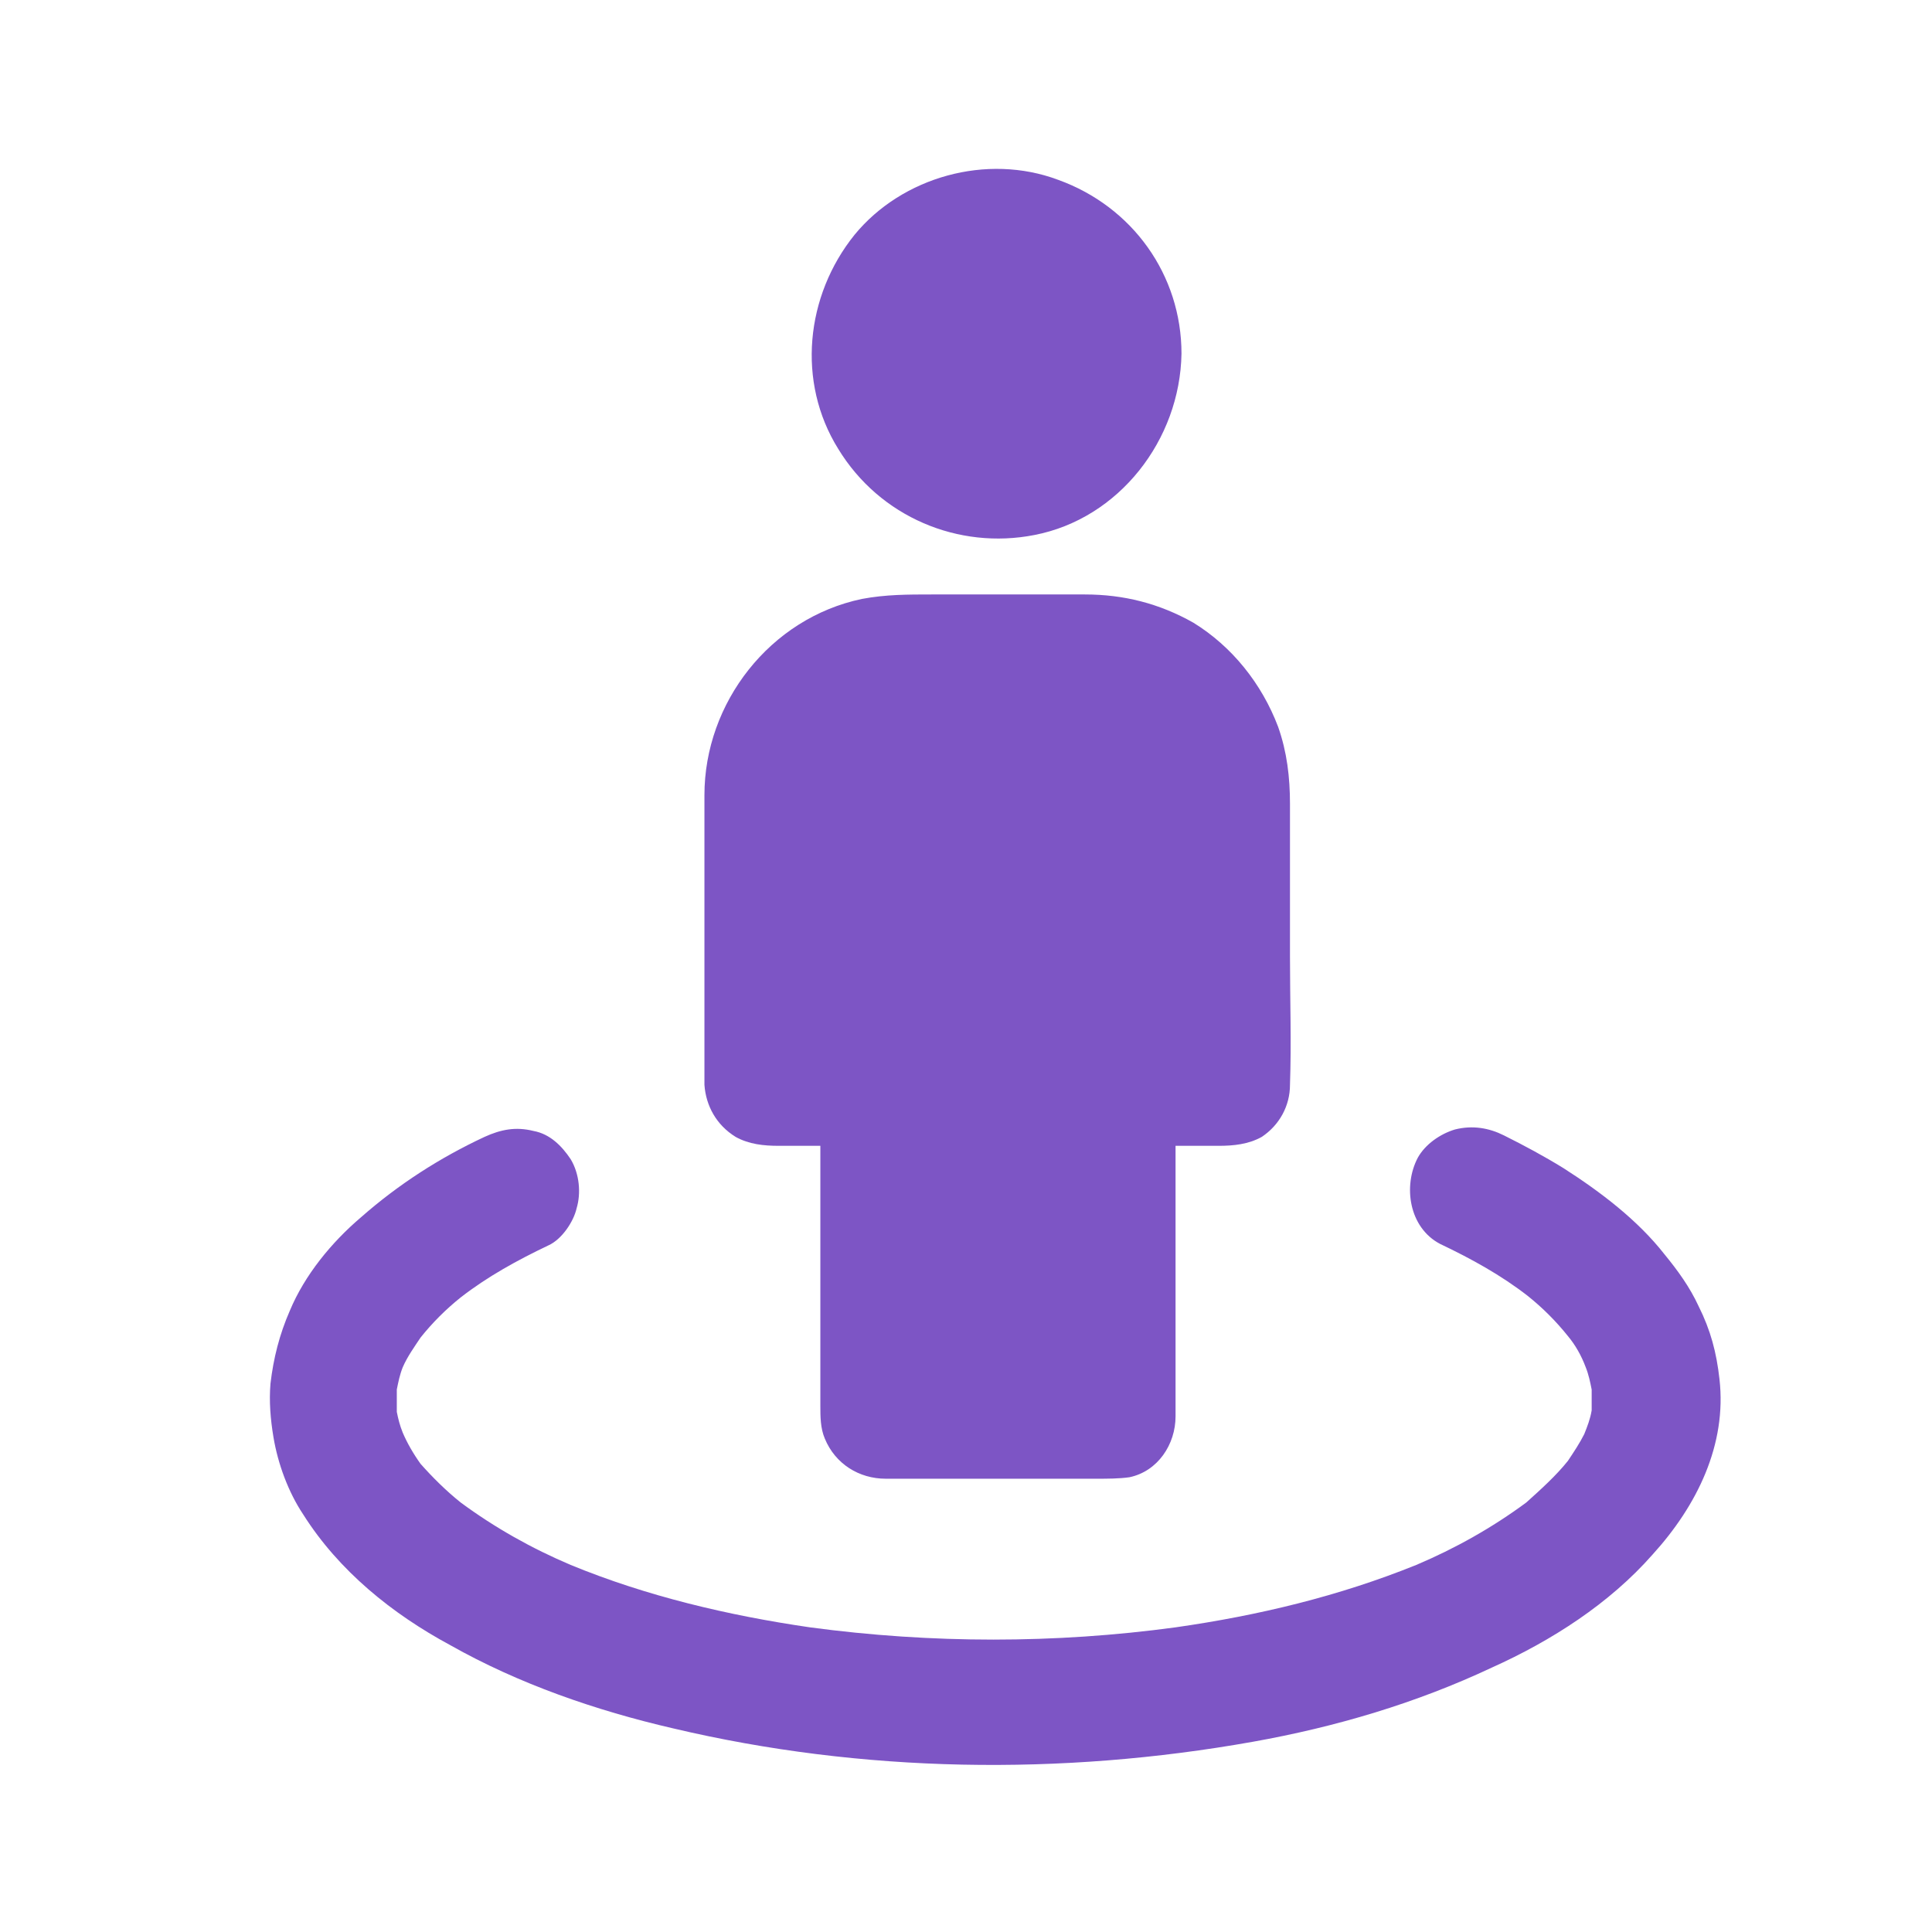
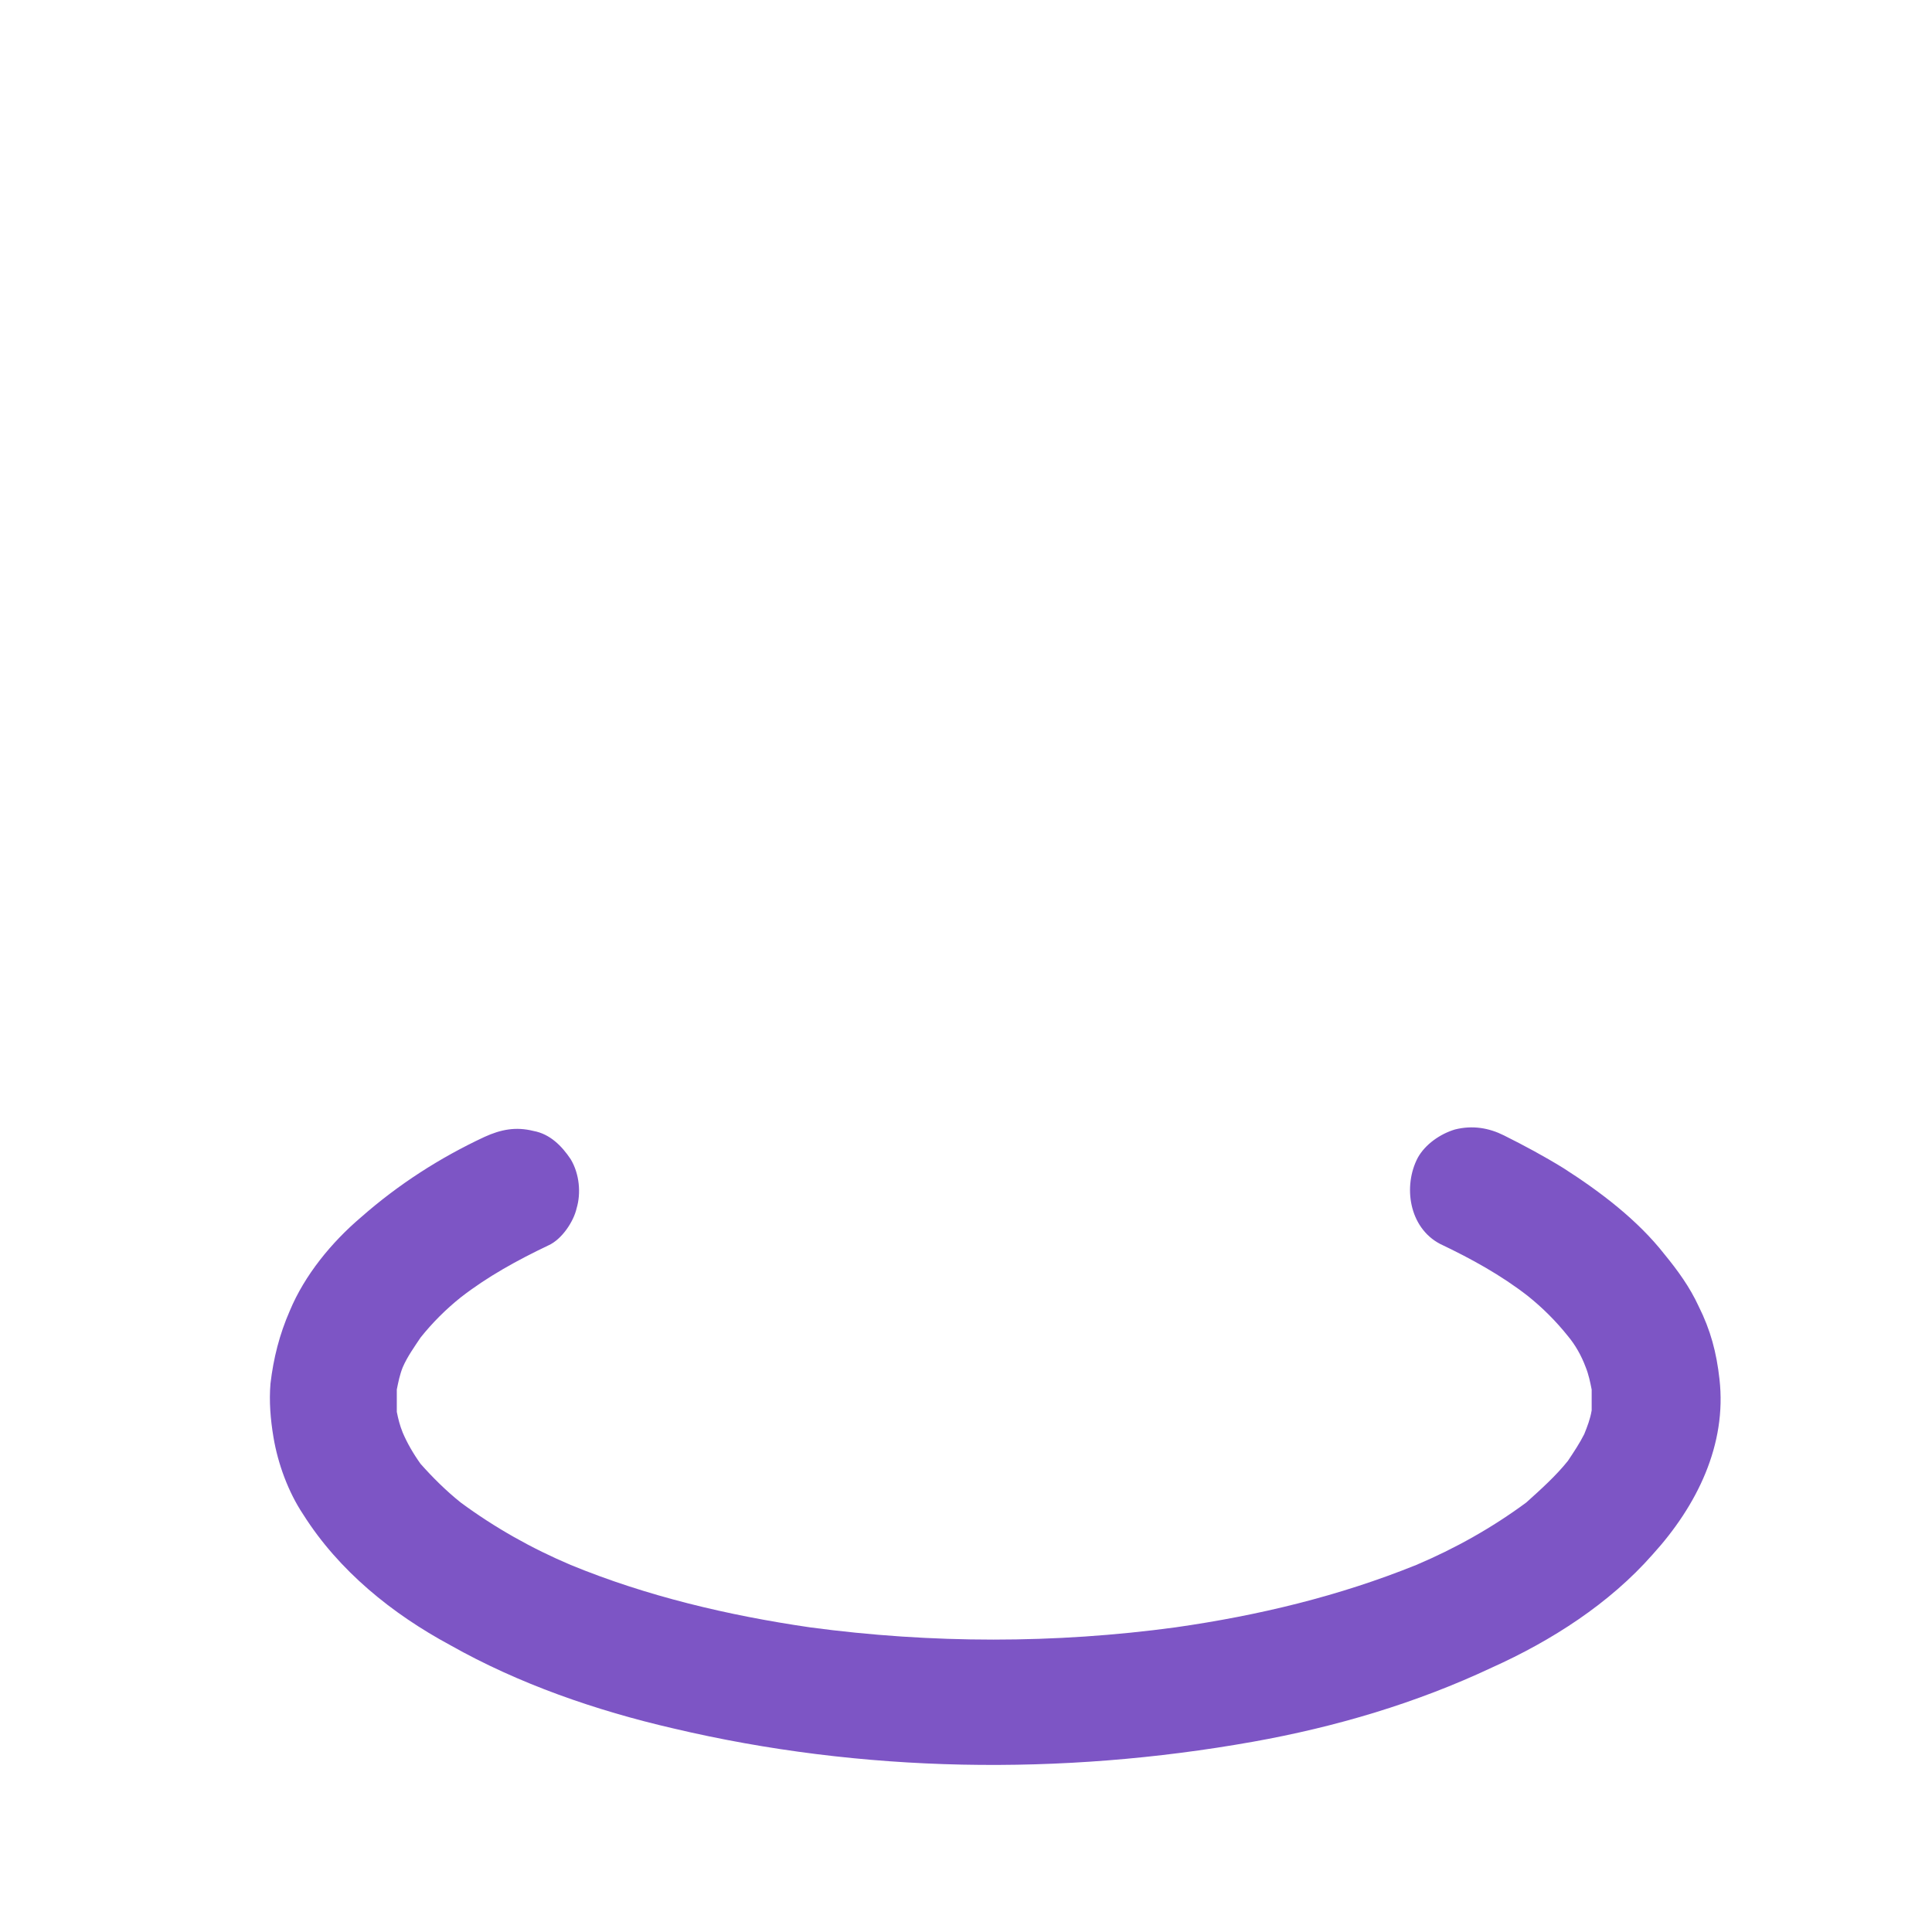
<svg xmlns="http://www.w3.org/2000/svg" version="1.1" id="Layer_1" x="0px" y="0px" viewBox="0 0 130 130" style="enable-background:new 0 0 130 130;" xml:space="preserve">
  <style type="text/css">
	.st0{fill:#7D55C5;}
</style>
  <g>
-     <path class="st0" d="M49.5,76.5c0.9,0.5,1.9,0.6,2.9,0.6h2.8v10.9v6.6c0,0.7,0,1.5,0.3,2.2c0.7,1.7,2.3,2.7,4.1,2.7h14.2   c0.7,0,1.5,0,2.2-0.1c1.9-0.4,3.1-2.2,3.1-4.1c0-1.8,0-3.5,0-5.3V77.1h2.9c1,0,2-0.1,2.9-0.6c1.2-0.8,1.9-2.1,1.9-3.5   c0.1-2.9,0-5.7,0-8.6V54.1c0-1.8-0.2-3.5-0.8-5.2c-1.1-2.9-3.1-5.4-5.7-7C78,40.6,75.6,40,73,40h-4.4h-5.9c-1.6,0-3.1,0-4.7,0.3   c-6.2,1.3-10.6,7-10.6,13.2c0,2.6,0,5.2,0,7.8V72c0,0.3,0,0.6,0,1C47.5,74.4,48.2,75.7,49.5,76.5z" />
-     <path class="st0" d="M69.6,36c5.7-1.1,9.8-6.4,9.9-12.2c0,0,0,0,0,0c0-5.3-3.3-9.9-8.3-11.7c-4.8-1.8-10.5-0.2-13.7,3.7   c-3.3,4.1-3.9,9.9-1.1,14.4C59.2,34.8,64.5,37,69.6,36z" />
    <path class="st0" d="M115.7,92.8c-0.2-1.8-0.6-3.3-1.4-4.9c-0.6-1.3-1.4-2.4-2.3-3.5c-1.8-2.3-4.3-4.2-6.8-5.8   c-1.3-0.8-2.6-1.5-4-2.2c-1-0.5-2.1-0.7-3.3-0.4c-1,0.3-2,1-2.5,1.9c-1,1.9-0.6,4.7,1.5,5.8l0,0c2.1,1,4.1,2.1,5.9,3.5   c1,0.8,1.9,1.7,2.7,2.7c0.5,0.6,0.9,1.3,1.2,2.1c0.2,0.5,0.3,1,0.4,1.5c0,0.5,0,0.9,0,1.4c-0.1,0.6-0.3,1.1-0.5,1.6   c-0.3,0.6-0.7,1.2-1.1,1.8c-0.8,1-1.8,1.9-2.8,2.8c-2.3,1.7-4.8,3.1-7.4,4.2c-5.2,2.1-10.6,3.4-16.2,4.2c-8.1,1.1-16.4,1.1-24.6,0   c-5.5-0.8-11-2.1-16.1-4.2c-2.6-1.1-5.1-2.5-7.4-4.2c-1-0.8-1.9-1.7-2.7-2.6c-0.5-0.7-0.9-1.4-1.2-2.1c-0.2-0.5-0.3-0.9-0.4-1.4   c0-0.5,0-1,0-1.5c0.1-0.5,0.2-1,0.4-1.5c0.3-0.7,0.8-1.4,1.2-2c0.8-1,1.7-1.9,2.7-2.7c1.8-1.4,3.8-2.5,5.9-3.5   c0.9-0.4,1.7-1.6,1.9-2.5c0.3-1,0.2-2.3-0.4-3.3c-0.6-0.9-1.4-1.7-2.5-1.9c-1.2-0.3-2.2-0.1-3.3,0.4c-3,1.4-5.8,3.2-8.3,5.4   c-2,1.7-3.8,3.9-4.8,6.3c-0.7,1.6-1.1,3.2-1.3,4.9c-0.1,1.2,0,2.4,0.2,3.6c0.3,1.8,1,3.7,2,5.2c2.4,3.8,6,6.7,9.9,8.8   c4.6,2.6,9.8,4.4,15,5.6c12.7,3,26.1,3.2,39,0.9c5.6-1,11-2.6,16.1-5c4-1.8,7.9-4.3,10.8-7.6C114.2,101.3,116.2,97.2,115.7,92.8z" />
  </g>
</svg>